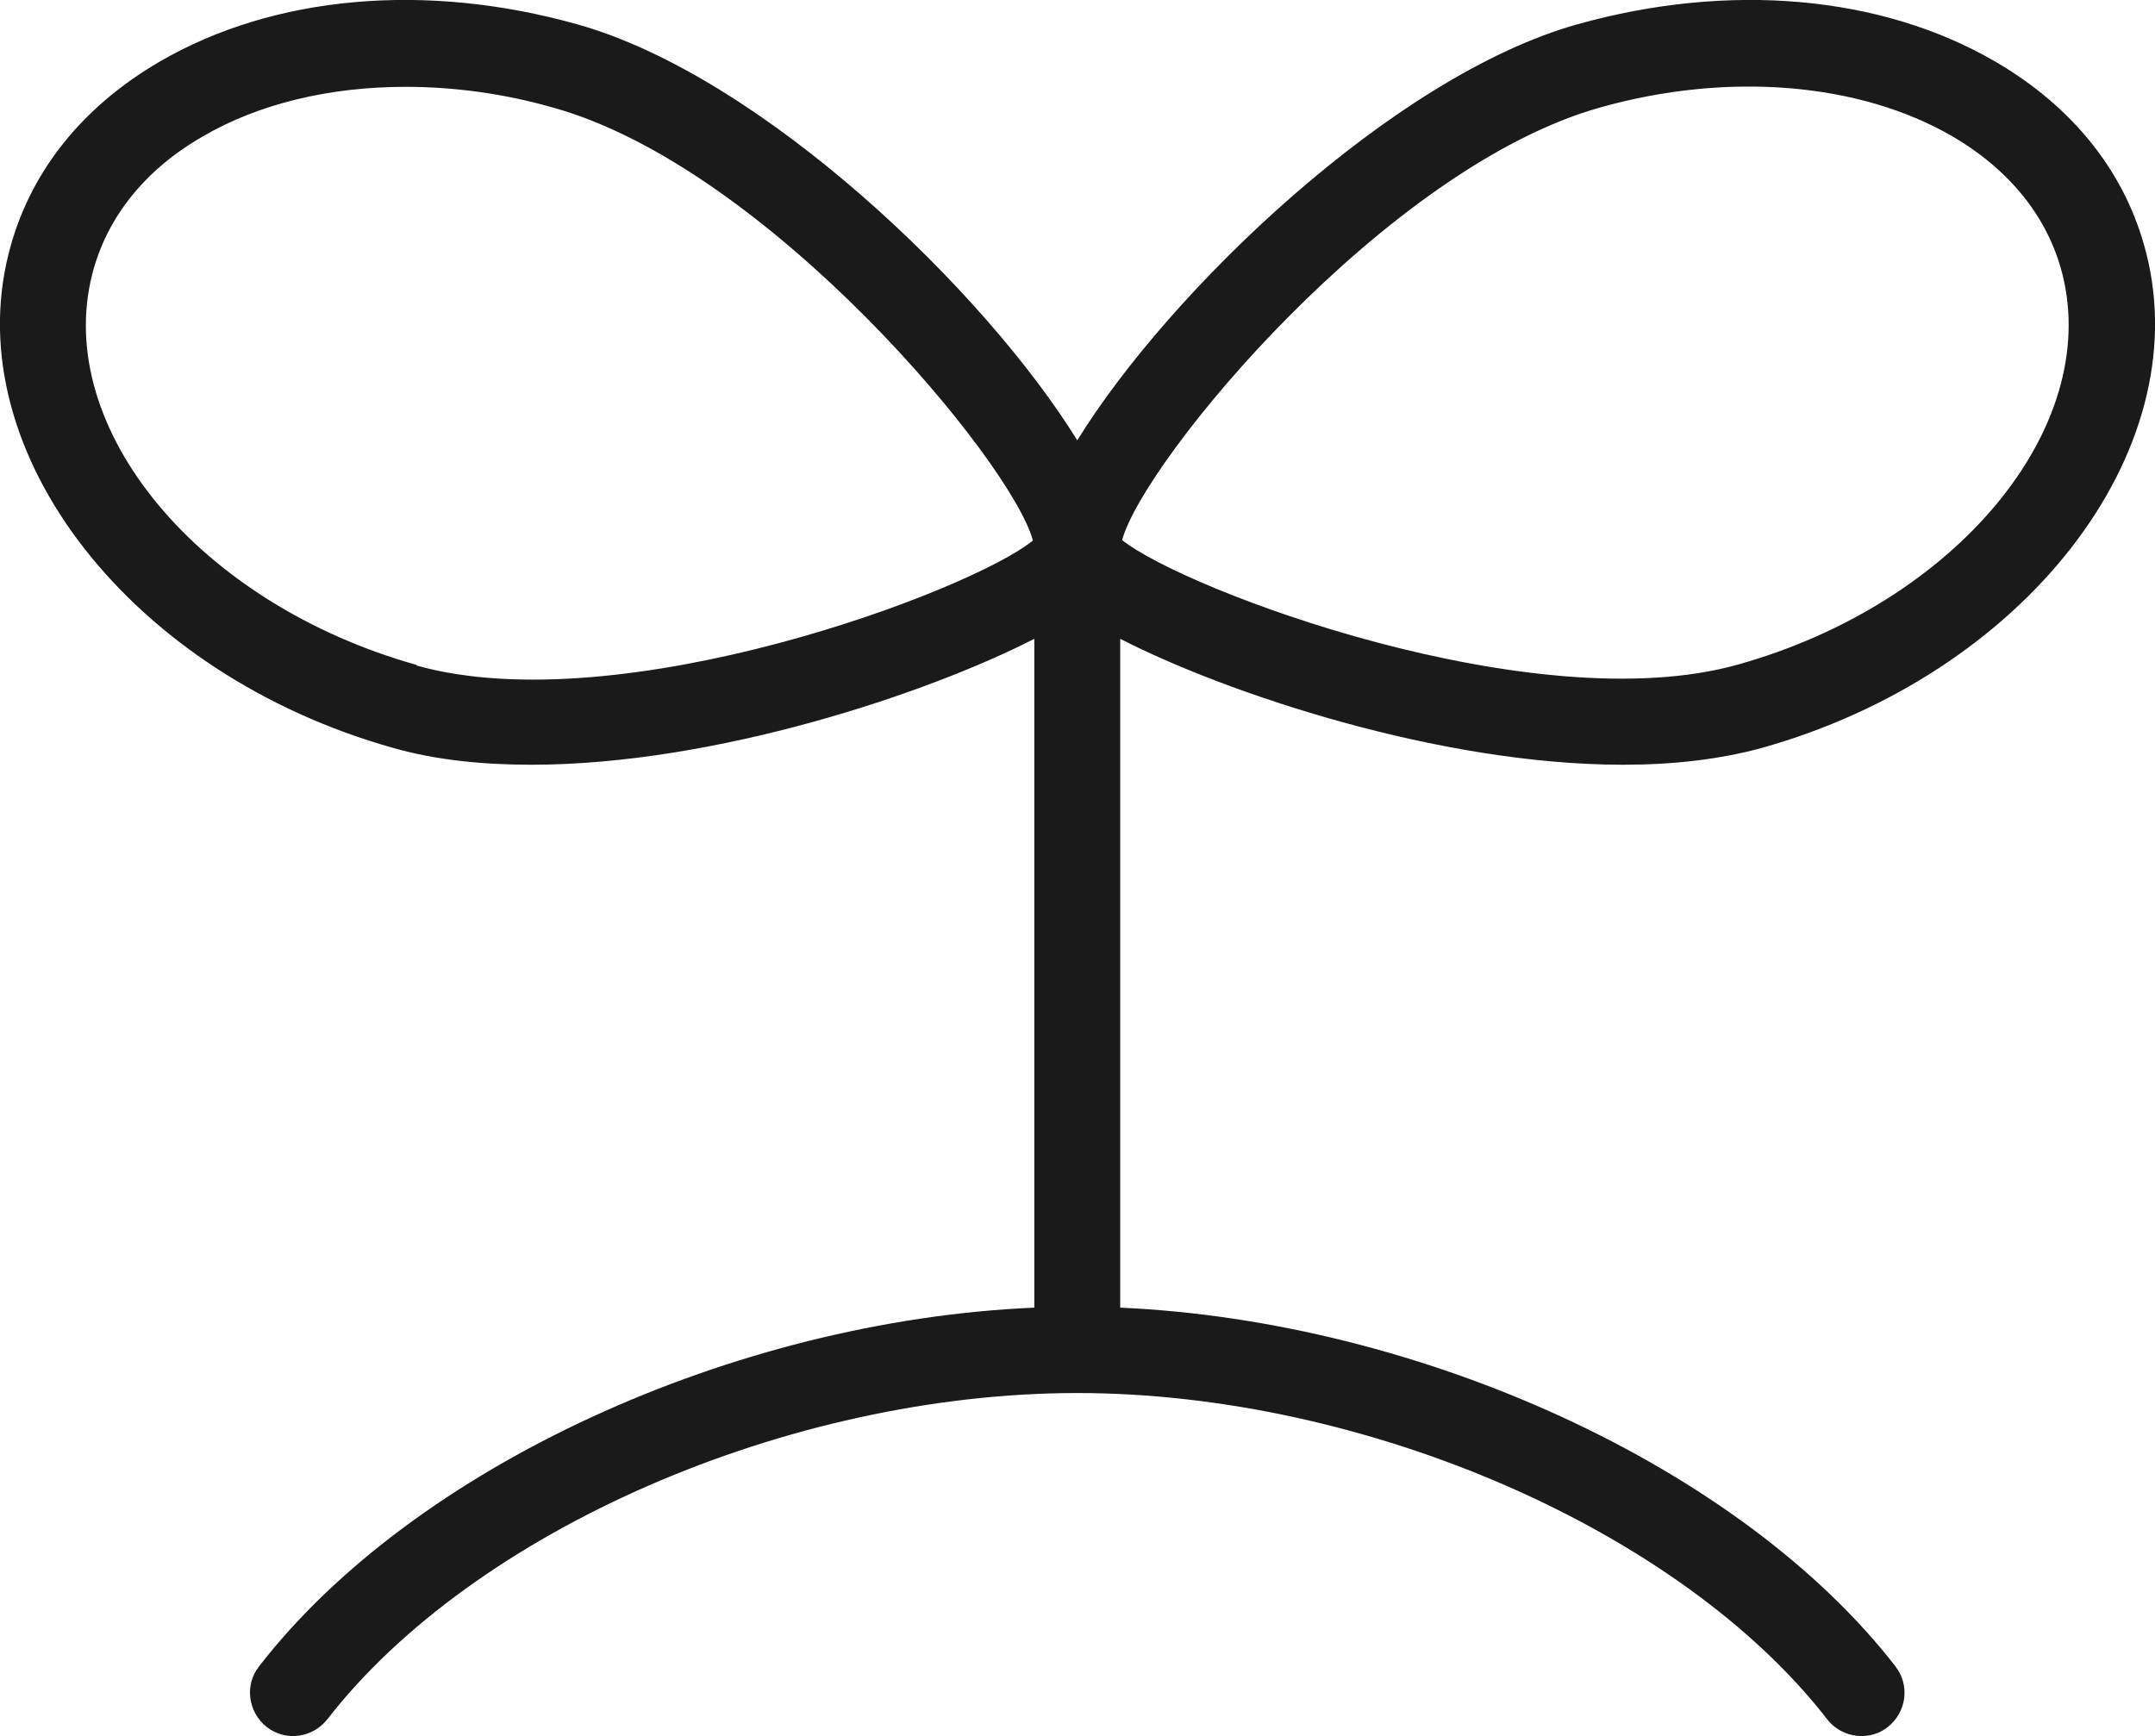
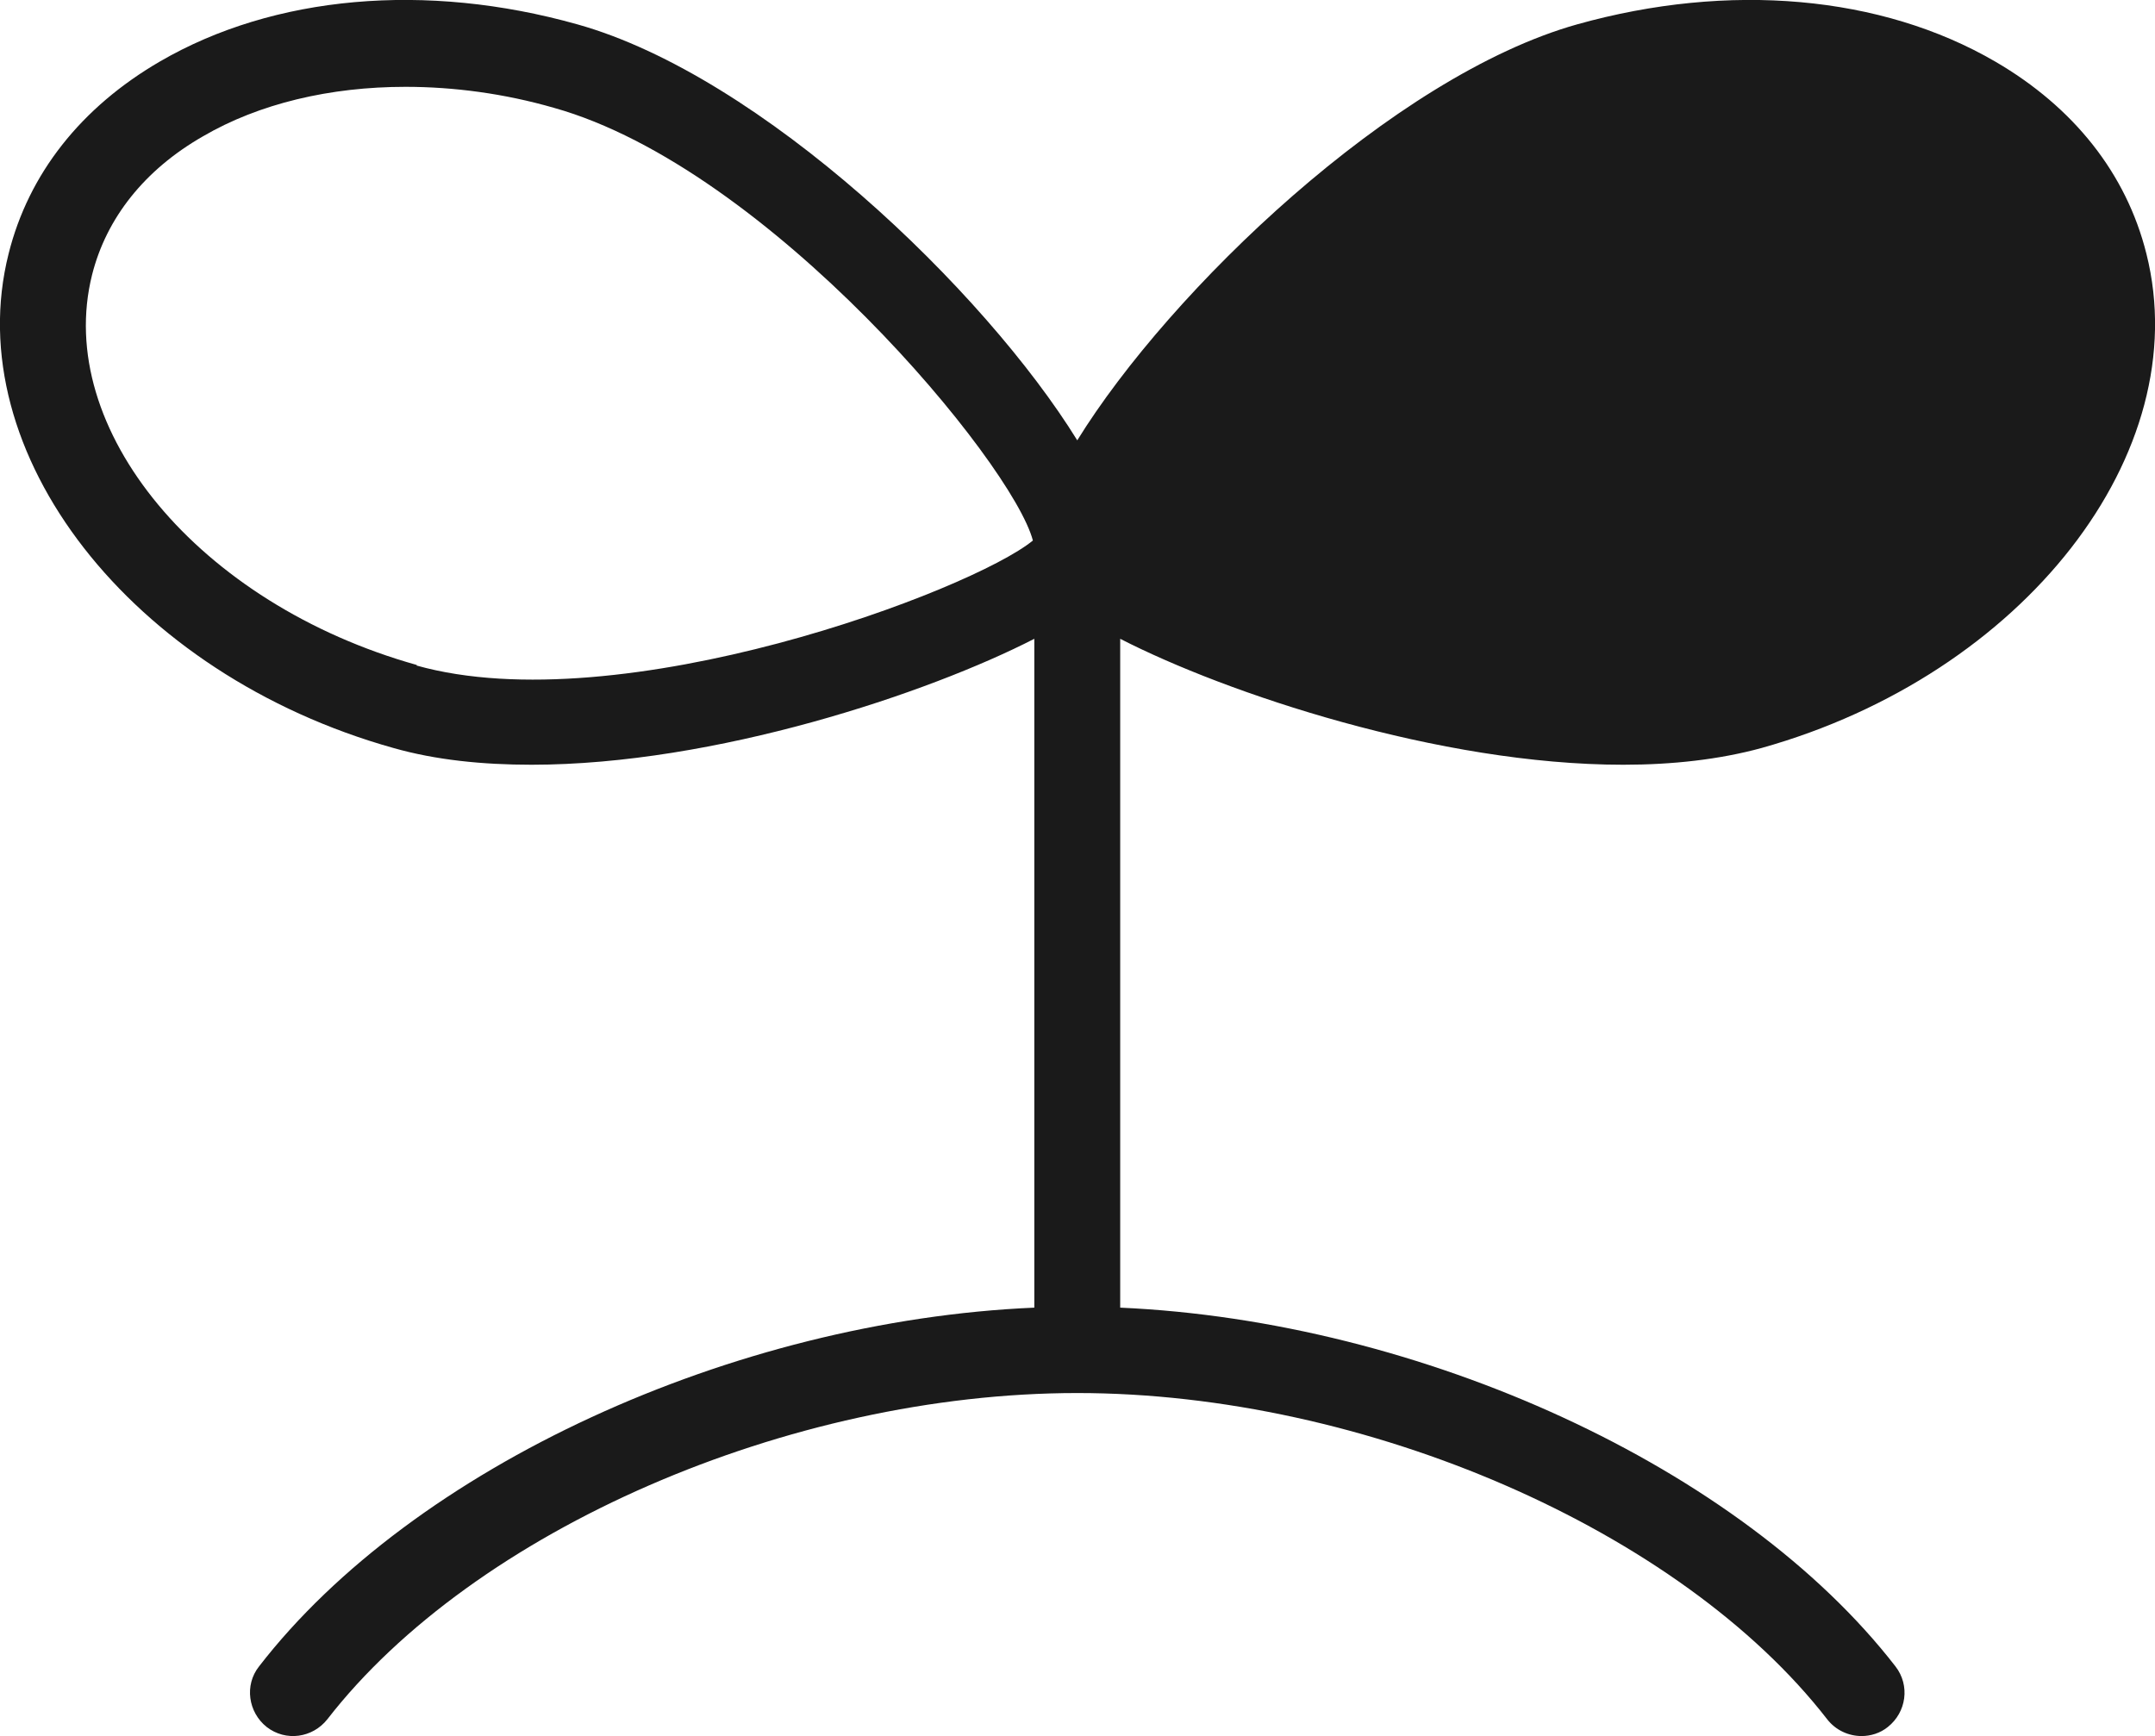
<svg xmlns="http://www.w3.org/2000/svg" id="_レイヤー_2" data-name="レイヤー 2" width="45.17" height="36.39" viewBox="0 0 45.17 36.39">
  <defs>
    <style>
      .cls-1 {
        fill: #1a1a1a;
      }
    </style>
  </defs>
  <g id="_デザイン" data-name="デザイン">
-     <path class="cls-1" d="M34.03,16.03c1.03,0,2.01-.11,2.89-.35,5.5-1.54,9.12-6.19,8.07-10.36-.42-1.68-1.52-3.07-3.17-4.03-2.39-1.39-5.58-1.67-8.76-.78-3.85,1.08-8.54,5.58-10.48,8.72-1.94-3.14-6.62-7.64-10.48-8.72C8.93-.38,5.74-.1,3.35,1.29,1.7,2.25.6,3.64.18,5.32c-1.05,4.17,2.57,8.82,8.07,10.36.88.25,1.86.35,2.89.35,3.85,0,8.32-1.5,10.54-2.64v14.02c-6.3.27-13.02,3.34-16.25,7.52-.31.39-.23.96.16,1.27.4.31.96.23,1.27-.16,3.07-3.96,9.68-6.84,15.72-6.84s12.65,2.88,15.72,6.84c.18.23.45.35.72.35.19,0,.39-.06.55-.19.39-.31.47-.87.16-1.27-3.23-4.17-9.94-7.24-16.25-7.52v-14.02c2.22,1.14,6.69,2.64,10.54,2.64ZM33.55,2.25c2.67-.75,5.42-.52,7.36.6,1.22.71,2.02,1.71,2.32,2.9.81,3.23-2.24,6.9-6.8,8.18-4.27,1.2-11.62-1.57-12.91-2.61.46-1.68,5.54-7.82,10.03-9.07ZM8.74,13.94C4.17,12.66,1.12,8.99,1.93,5.76c.3-1.19,1.1-2.2,2.32-2.9,1.18-.69,2.67-1.04,4.25-1.04,1.01,0,2.07.14,3.11.44,4.5,1.26,9.61,7.44,10.04,9.07-1.28,1.05-8.64,3.82-12.92,2.62Z" />
+     <path class="cls-1" d="M34.03,16.03c1.03,0,2.01-.11,2.89-.35,5.5-1.54,9.12-6.19,8.07-10.36-.42-1.68-1.52-3.07-3.17-4.03-2.39-1.39-5.58-1.67-8.76-.78-3.85,1.08-8.54,5.58-10.48,8.72-1.94-3.14-6.62-7.64-10.48-8.72C8.93-.38,5.74-.1,3.35,1.29,1.7,2.25.6,3.64.18,5.32c-1.05,4.17,2.57,8.82,8.07,10.36.88.25,1.86.35,2.89.35,3.85,0,8.32-1.5,10.54-2.64v14.02c-6.3.27-13.02,3.34-16.25,7.52-.31.39-.23.96.16,1.27.4.31.96.23,1.27-.16,3.07-3.96,9.68-6.84,15.72-6.84s12.65,2.88,15.72,6.84c.18.23.45.35.72.35.19,0,.39-.06.55-.19.39-.31.47-.87.16-1.27-3.23-4.17-9.94-7.24-16.25-7.52v-14.02c2.22,1.14,6.69,2.64,10.54,2.64ZM33.55,2.25ZM8.74,13.94C4.17,12.66,1.12,8.99,1.93,5.76c.3-1.19,1.1-2.2,2.32-2.9,1.18-.69,2.67-1.04,4.25-1.04,1.01,0,2.07.14,3.11.44,4.5,1.26,9.61,7.44,10.04,9.07-1.28,1.05-8.64,3.82-12.92,2.62Z" />
  </g>
</svg>